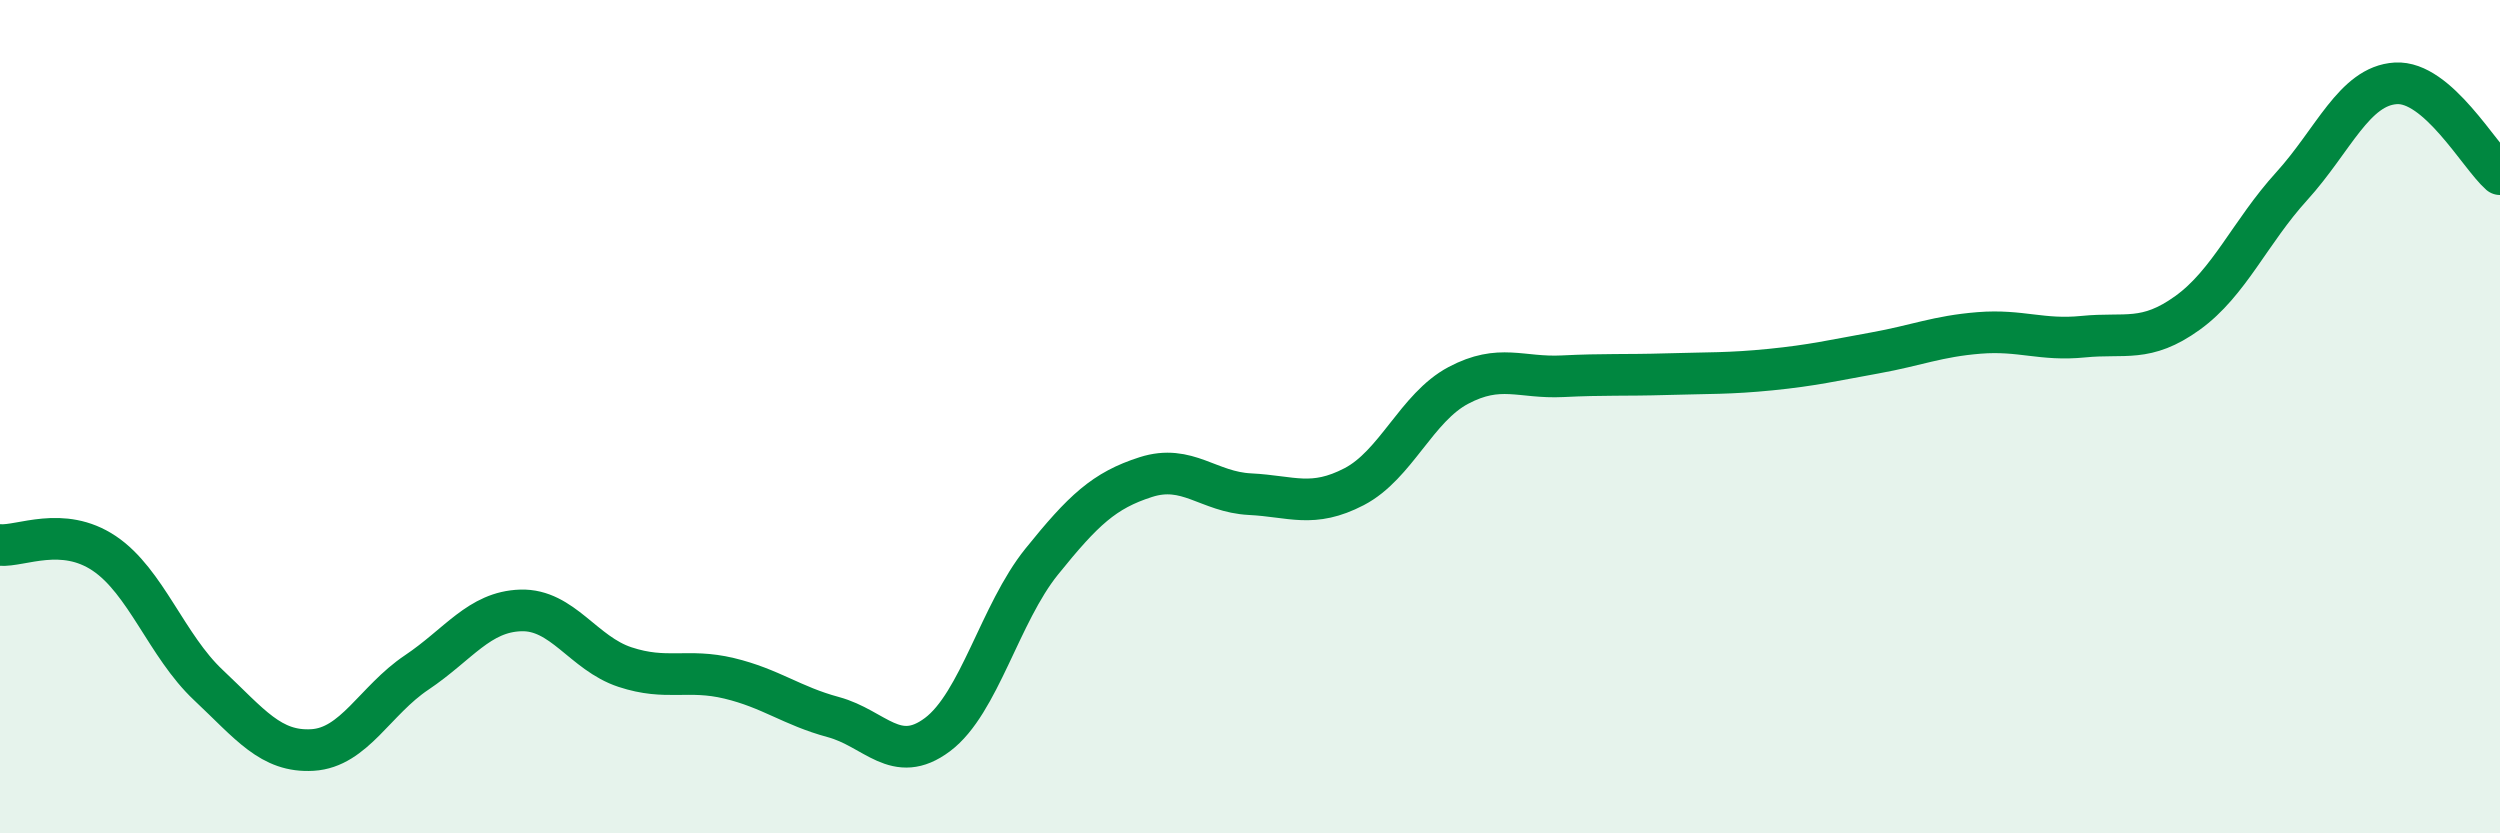
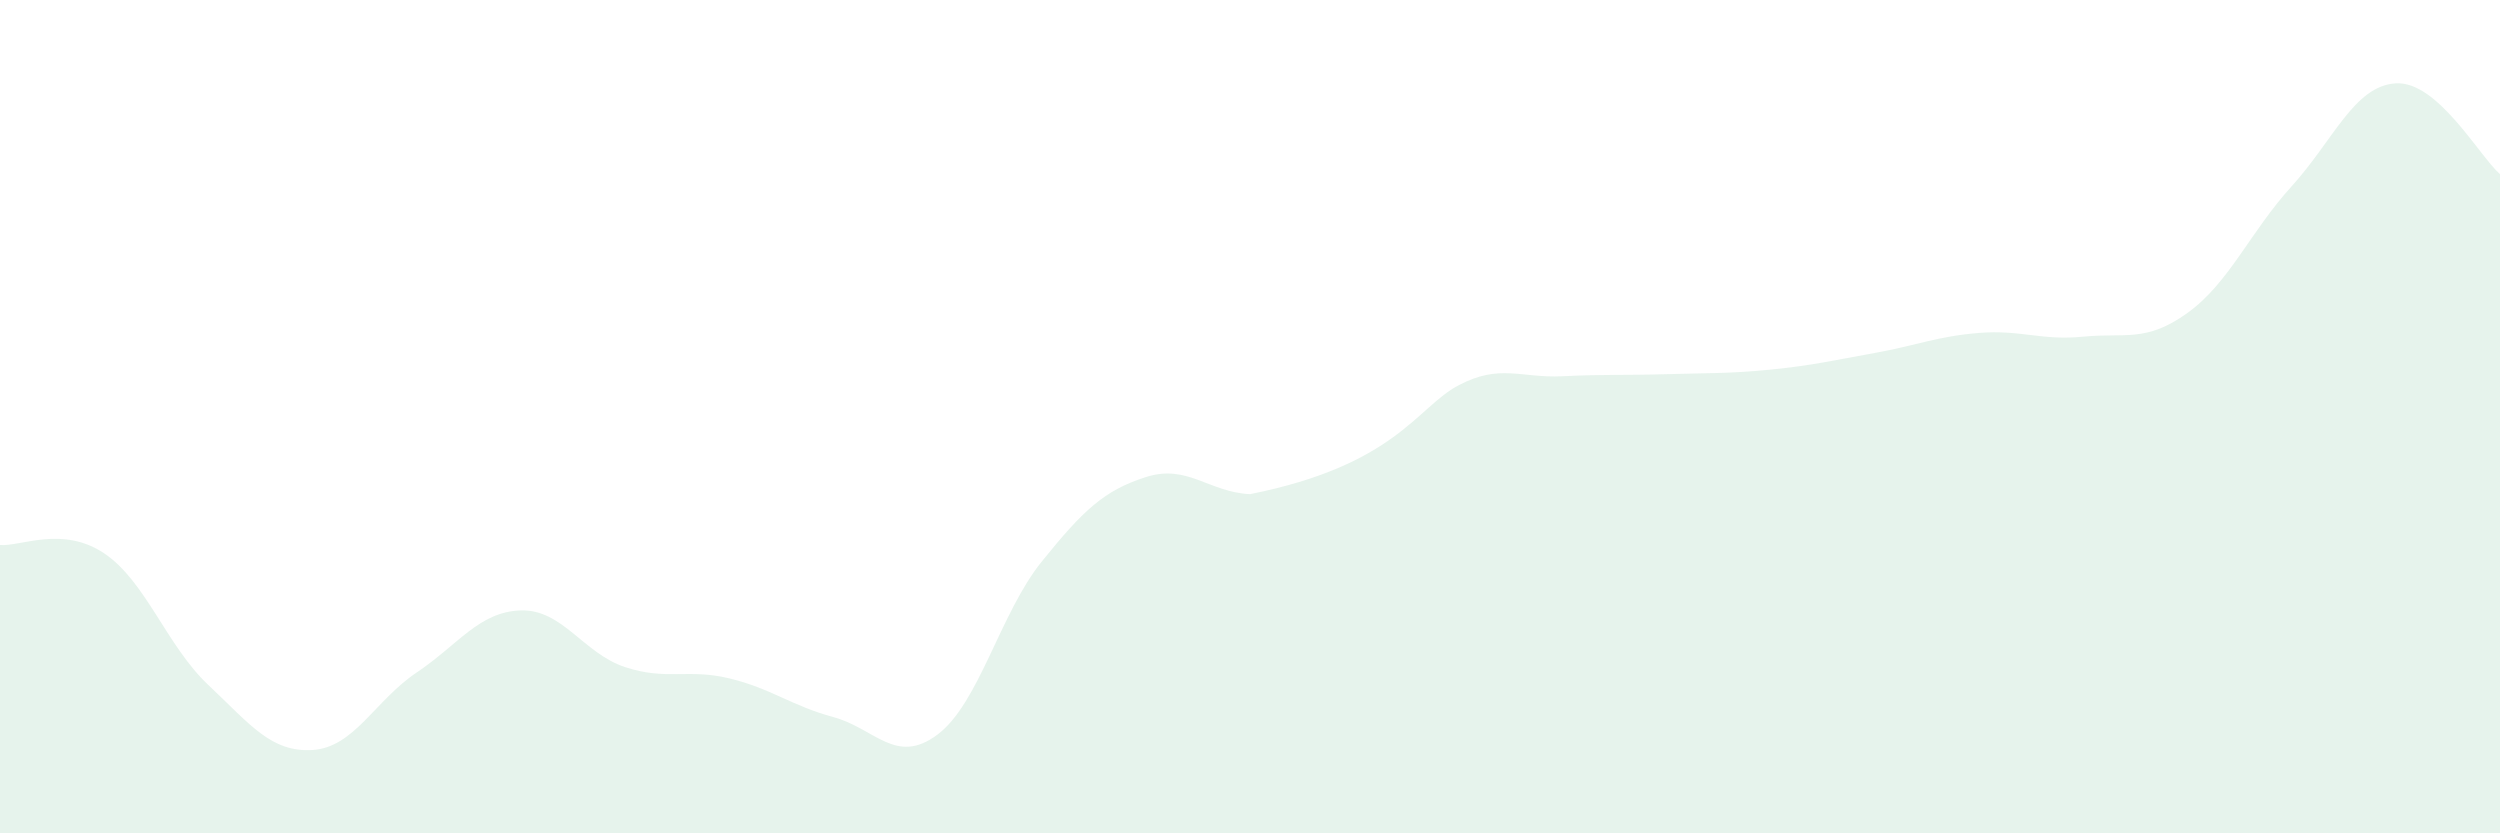
<svg xmlns="http://www.w3.org/2000/svg" width="60" height="20" viewBox="0 0 60 20">
-   <path d="M 0,13.08 C 0.5,13.12 1.5,12.61 2.5,13.28 C 3.5,13.95 4,15.5 5,16.44 C 6,17.38 6.5,18.06 7.5,18 C 8.5,17.94 9,16.81 10,16.14 C 11,15.47 11.5,14.68 12.5,14.65 C 13.5,14.62 14,15.68 15,16.01 C 16,16.34 16.5,16.04 17.5,16.28 C 18.5,16.52 19,16.94 20,17.21 C 21,17.48 21.5,18.38 22.5,17.63 C 23.5,16.88 24,14.72 25,13.48 C 26,12.24 26.5,11.77 27.5,11.45 C 28.5,11.13 29,11.81 30,11.86 C 31,11.91 31.5,12.2 32.5,11.68 C 33.5,11.16 34,9.78 35,9.25 C 36,8.72 36.5,9.08 37.5,9.03 C 38.5,8.98 39,9.01 40,8.98 C 41,8.95 41.5,8.97 42.5,8.87 C 43.5,8.77 44,8.65 45,8.47 C 46,8.29 46.5,8.07 47.5,7.99 C 48.5,7.91 49,8.18 50,8.08 C 51,7.98 51.5,8.23 52.5,7.51 C 53.5,6.79 54,5.57 55,4.47 C 56,3.37 56.5,2.06 57.5,2 C 58.5,1.94 59.5,3.74 60,4.18L60 20L0 20Z" fill="#008740" opacity="0.1" stroke-linecap="round" stroke-linejoin="round" />
-   <path d="M 0,13.08 C 0.5,13.12 1.5,12.61 2.5,13.28 C 3.5,13.95 4,15.5 5,16.44 C 6,17.38 6.5,18.06 7.5,18 C 8.5,17.94 9,16.81 10,16.14 C 11,15.47 11.5,14.68 12.5,14.65 C 13.5,14.62 14,15.68 15,16.01 C 16,16.34 16.5,16.04 17.5,16.28 C 18.5,16.52 19,16.94 20,17.21 C 21,17.48 21.5,18.38 22.5,17.63 C 23.5,16.88 24,14.72 25,13.48 C 26,12.24 26.5,11.77 27.5,11.45 C 28.5,11.13 29,11.81 30,11.86 C 31,11.91 31.5,12.2 32.5,11.68 C 33.5,11.16 34,9.78 35,9.25 C 36,8.72 36.5,9.08 37.5,9.03 C 38.5,8.98 39,9.01 40,8.98 C 41,8.95 41.5,8.97 42.5,8.87 C 43.5,8.77 44,8.65 45,8.47 C 46,8.29 46.5,8.07 47.5,7.99 C 48.5,7.91 49,8.18 50,8.08 C 51,7.98 51.5,8.23 52.5,7.51 C 53.5,6.79 54,5.57 55,4.47 C 56,3.37 56.5,2.06 57.5,2 C 58.5,1.94 59.5,3.74 60,4.18" stroke="#008740" stroke-width="1" fill="none" stroke-linecap="round" stroke-linejoin="round" />
+   <path d="M 0,13.08 C 0.5,13.12 1.5,12.61 2.5,13.28 C 3.5,13.95 4,15.5 5,16.44 C 6,17.38 6.5,18.06 7.5,18 C 8.5,17.94 9,16.81 10,16.14 C 11,15.47 11.5,14.68 12.5,14.65 C 13.5,14.62 14,15.68 15,16.01 C 16,16.34 16.5,16.04 17.5,16.28 C 18.5,16.52 19,16.94 20,17.21 C 21,17.48 21.5,18.38 22.5,17.63 C 23.5,16.88 24,14.72 25,13.48 C 26,12.24 26.5,11.77 27.5,11.45 C 28.5,11.13 29,11.81 30,11.86 C 33.5,11.16 34,9.78 35,9.25 C 36,8.72 36.5,9.08 37.5,9.03 C 38.5,8.98 39,9.01 40,8.98 C 41,8.95 41.5,8.97 42.5,8.87 C 43.5,8.77 44,8.65 45,8.47 C 46,8.29 46.5,8.07 47.5,7.99 C 48.5,7.91 49,8.18 50,8.08 C 51,7.98 51.5,8.23 52.5,7.51 C 53.5,6.79 54,5.57 55,4.47 C 56,3.37 56.5,2.06 57.5,2 C 58.5,1.94 59.5,3.74 60,4.18L60 20L0 20Z" fill="#008740" opacity="0.1" stroke-linecap="round" stroke-linejoin="round" />
</svg>